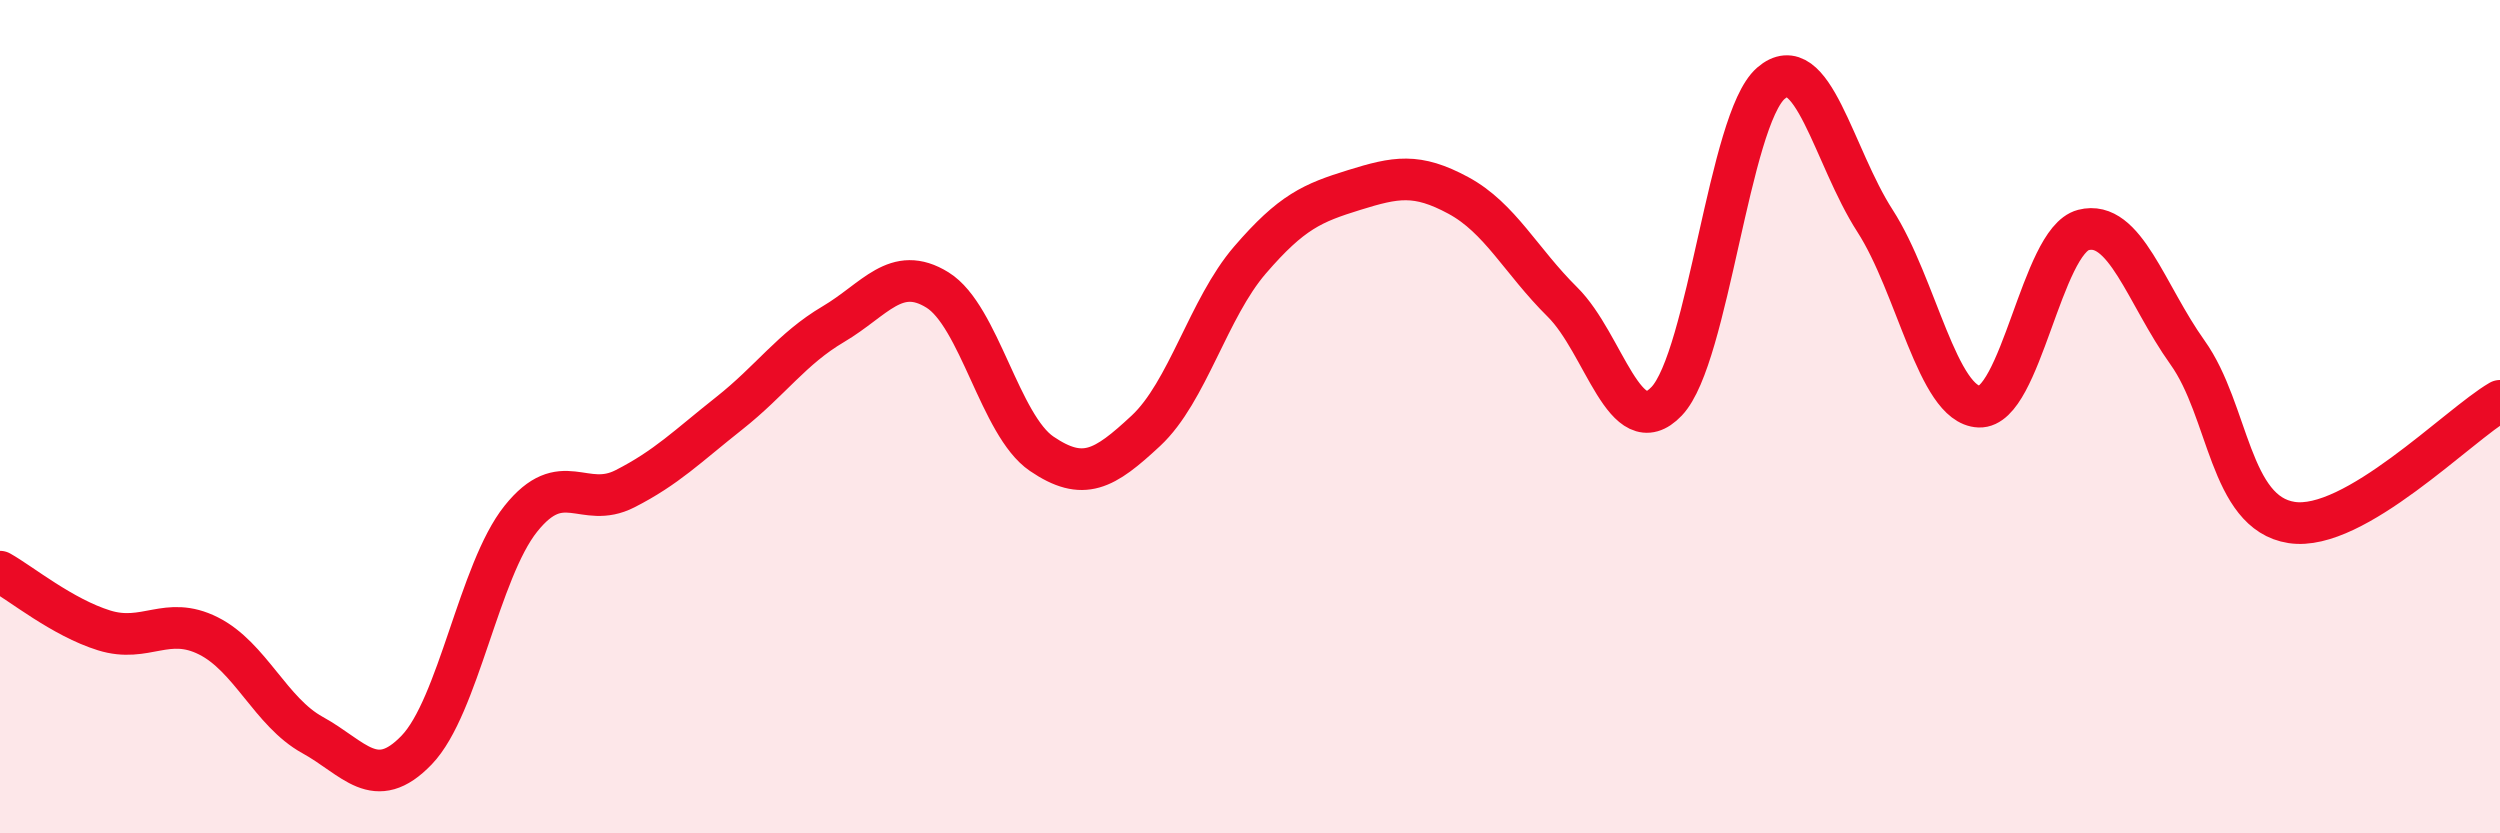
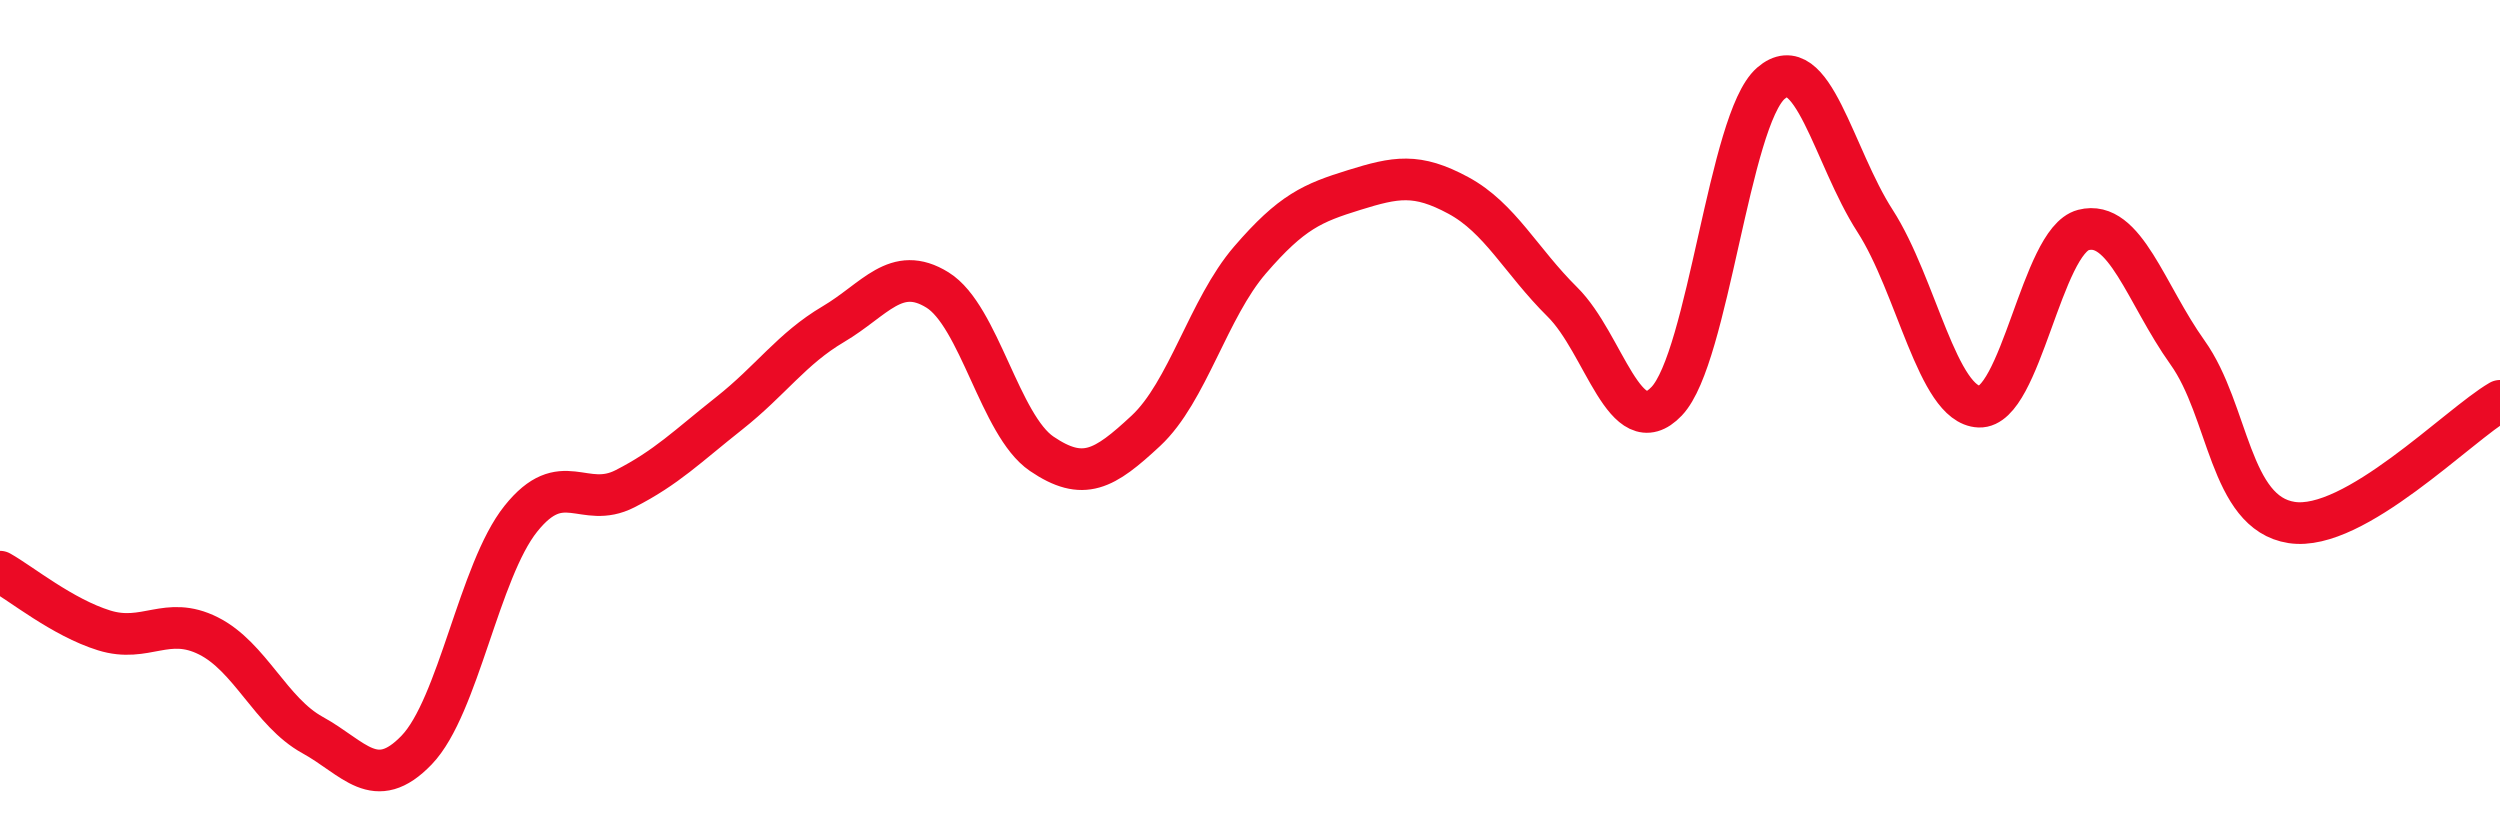
<svg xmlns="http://www.w3.org/2000/svg" width="60" height="20" viewBox="0 0 60 20">
-   <path d="M 0,13.72 C 0.5,14 1.5,14.82 2.5,15.13 C 3.5,15.44 4,14.76 5,15.26 C 6,15.76 6.5,17.09 7.5,17.64 C 8.5,18.19 9,19.04 10,18 C 11,16.96 11.5,13.7 12.5,12.45 C 13.5,11.2 14,12.24 15,11.73 C 16,11.22 16.5,10.71 17.5,9.92 C 18.5,9.13 19,8.37 20,7.78 C 21,7.19 21.5,6.34 22.5,6.96 C 23.5,7.58 24,10.21 25,10.89 C 26,11.57 26.5,11.27 27.5,10.34 C 28.5,9.41 29,7.4 30,6.24 C 31,5.08 31.5,4.87 32.5,4.56 C 33.5,4.25 34,4.15 35,4.69 C 36,5.23 36.5,6.26 37.5,7.25 C 38.5,8.24 39,10.68 40,9.63 C 41,8.58 41.5,2.87 42.5,2 C 43.5,1.13 44,3.75 45,5.3 C 46,6.85 46.5,9.72 47.5,9.76 C 48.5,9.8 49,5.78 50,5.52 C 51,5.26 51.5,7.06 52.5,8.46 C 53.5,9.86 53.5,12.31 55,12.54 C 56.5,12.77 59,10.2 60,9.62L60 20L0 20Z" fill="#EB0A25" opacity="0.1" stroke-linecap="round" stroke-linejoin="round" />
  <path d="M 0,13.72 C 0.5,14 1.5,14.82 2.5,15.13 C 3.5,15.44 4,14.76 5,15.26 C 6,15.76 6.5,17.09 7.5,17.64 C 8.5,18.19 9,19.04 10,18 C 11,16.96 11.5,13.7 12.5,12.45 C 13.5,11.2 14,12.24 15,11.73 C 16,11.22 16.5,10.71 17.5,9.92 C 18.5,9.13 19,8.37 20,7.78 C 21,7.19 21.5,6.34 22.5,6.96 C 23.5,7.58 24,10.21 25,10.89 C 26,11.57 26.5,11.27 27.5,10.34 C 28.5,9.41 29,7.4 30,6.24 C 31,5.08 31.5,4.87 32.5,4.56 C 33.5,4.25 34,4.15 35,4.69 C 36,5.23 36.5,6.26 37.5,7.25 C 38.5,8.24 39,10.68 40,9.63 C 41,8.58 41.5,2.87 42.5,2 C 43.5,1.13 44,3.75 45,5.3 C 46,6.85 46.5,9.72 47.5,9.76 C 48.5,9.8 49,5.78 50,5.52 C 51,5.26 51.5,7.06 52.5,8.46 C 53.5,9.86 53.5,12.31 55,12.54 C 56.5,12.77 59,10.2 60,9.62" stroke="#EB0A25" stroke-width="1" fill="none" stroke-linecap="round" stroke-linejoin="round" />
</svg>